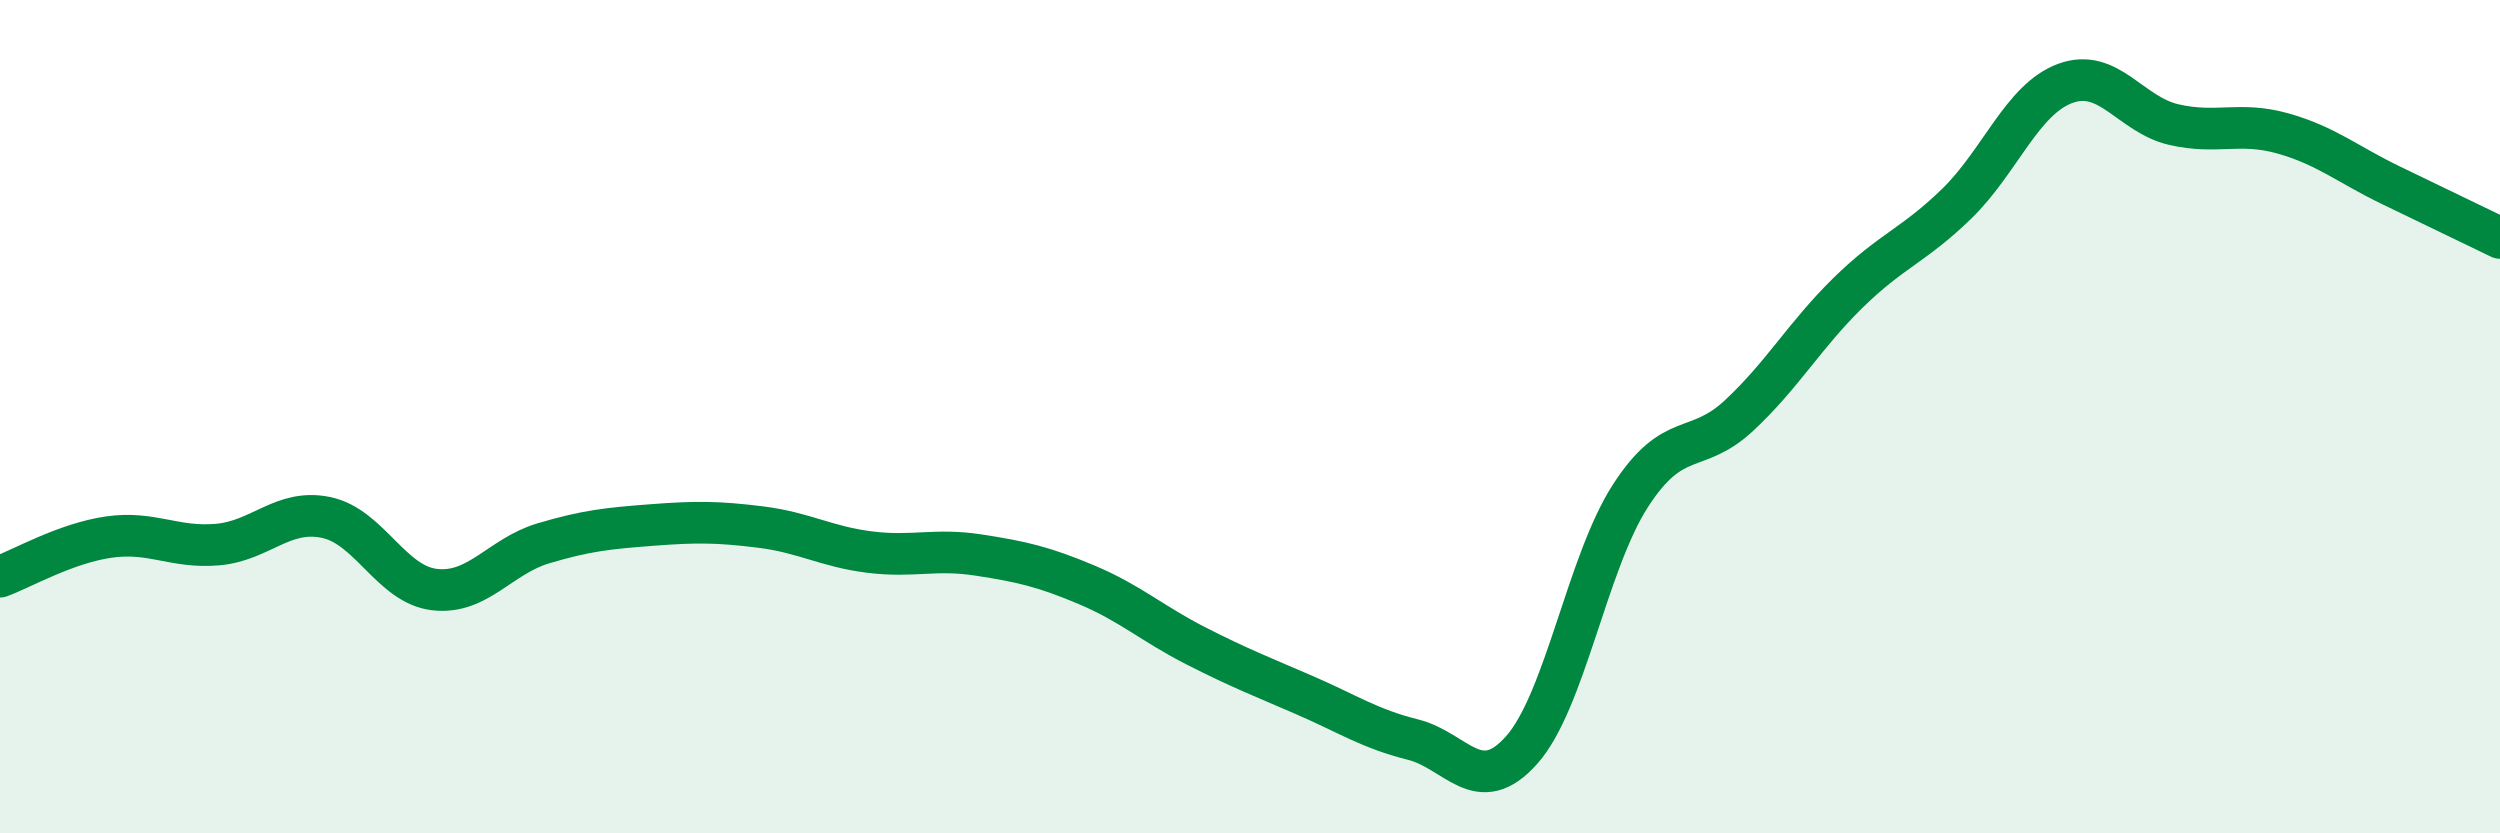
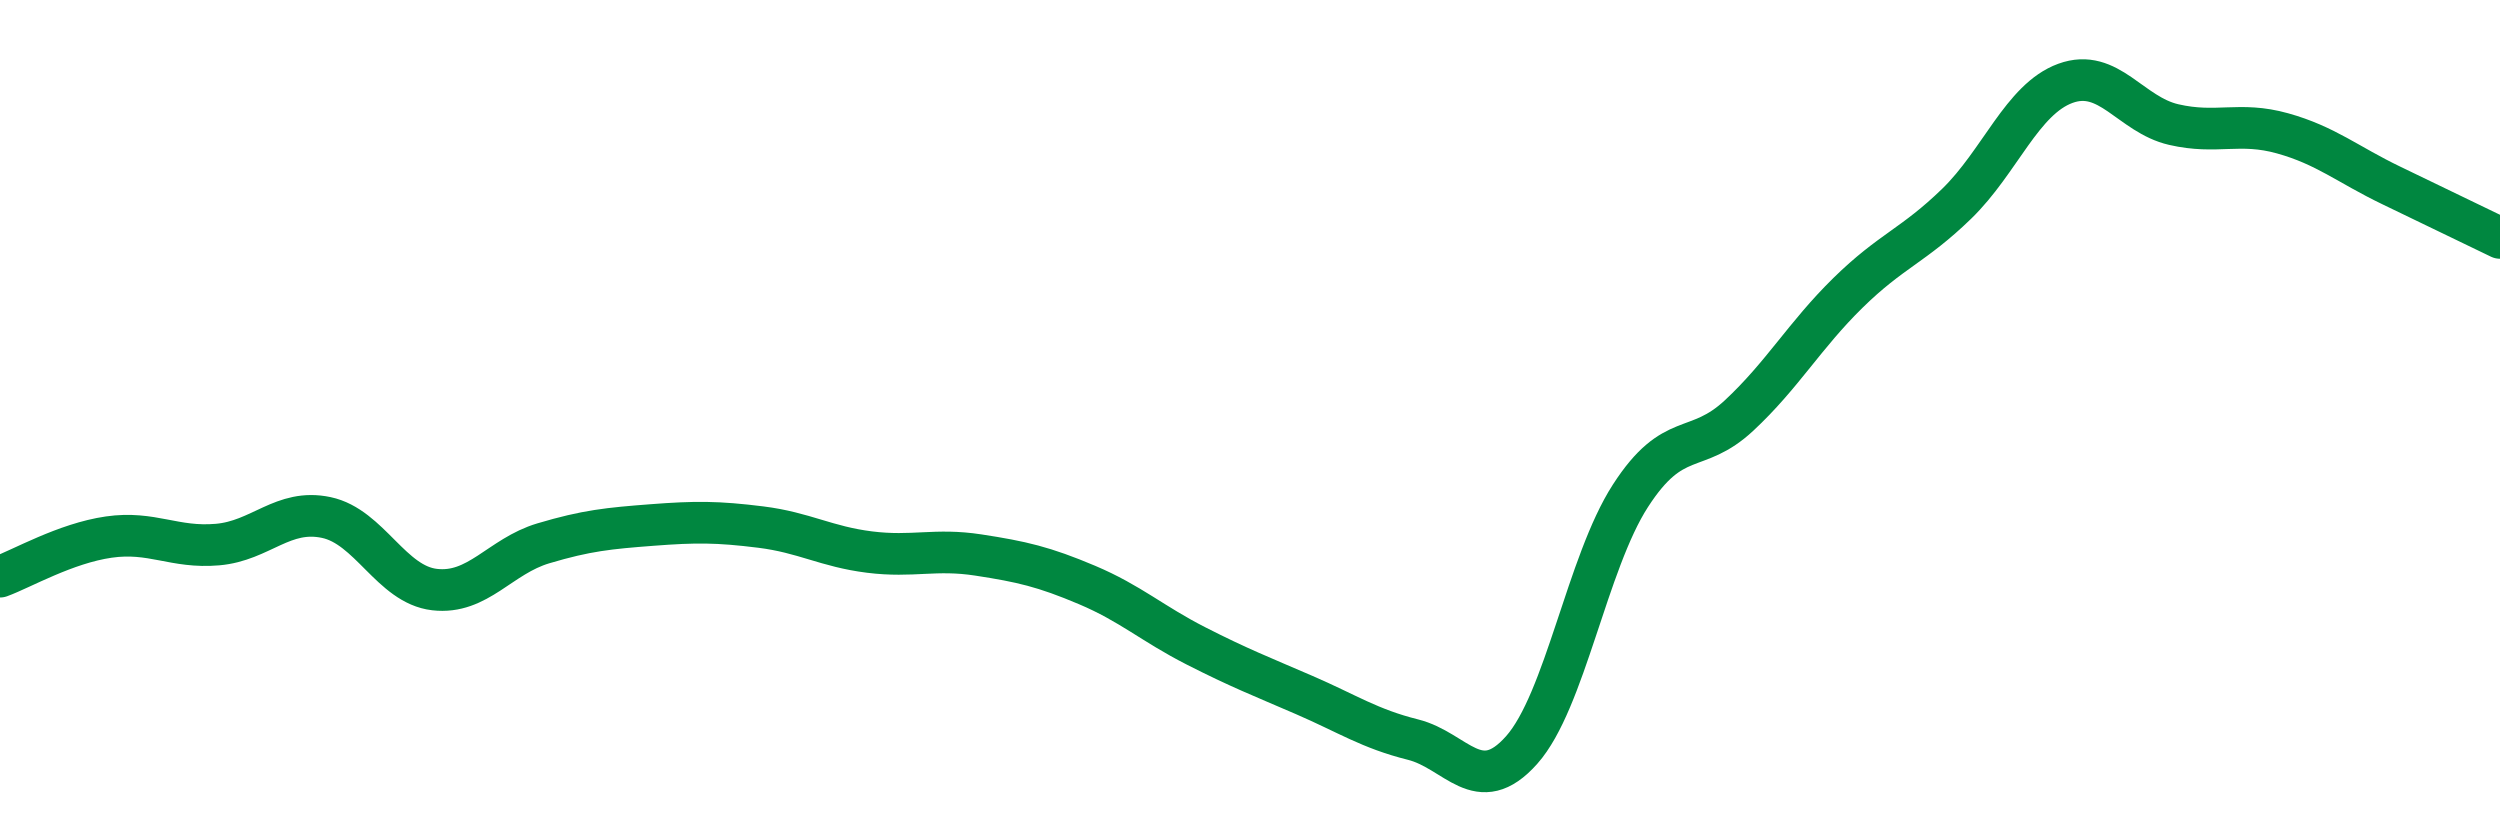
<svg xmlns="http://www.w3.org/2000/svg" width="60" height="20" viewBox="0 0 60 20">
-   <path d="M 0,13.84 C 0.52,13.65 1.57,13.04 2.61,12.89 C 3.65,12.74 4.18,13.16 5.22,13.07 C 6.26,12.98 6.79,12.2 7.83,12.42 C 8.87,12.64 9.39,14.03 10.43,14.15 C 11.47,14.27 12,13.35 13.04,13.04 C 14.08,12.73 14.61,12.68 15.65,12.6 C 16.69,12.52 17.22,12.52 18.26,12.65 C 19.3,12.78 19.83,13.12 20.87,13.25 C 21.91,13.38 22.44,13.16 23.48,13.32 C 24.52,13.48 25.05,13.6 26.09,14.04 C 27.13,14.48 27.66,14.97 28.7,15.5 C 29.74,16.03 30.26,16.23 31.3,16.68 C 32.34,17.13 32.87,17.49 33.91,17.75 C 34.95,18.01 35.48,19.17 36.52,18 C 37.56,16.83 38.09,13.51 39.13,11.9 C 40.17,10.29 40.7,10.94 41.74,9.97 C 42.78,9 43.31,8.05 44.35,7.03 C 45.39,6.01 45.92,5.9 46.96,4.89 C 48,3.88 48.53,2.38 49.57,2 C 50.61,1.62 51.13,2.75 52.17,2.99 C 53.21,3.23 53.74,2.91 54.78,3.2 C 55.82,3.49 56.35,3.95 57.39,4.45 C 58.43,4.95 59.48,5.46 60,5.71L60 20L0 20Z" fill="#008740" opacity="0.1" stroke-linecap="round" stroke-linejoin="round" />
  <path d="M 0,13.84 C 0.52,13.65 1.57,13.04 2.61,12.89 C 3.65,12.74 4.18,13.16 5.22,13.07 C 6.26,12.98 6.79,12.2 7.83,12.42 C 8.87,12.64 9.39,14.03 10.43,14.15 C 11.47,14.27 12,13.35 13.04,13.04 C 14.08,12.73 14.61,12.68 15.65,12.6 C 16.69,12.52 17.22,12.52 18.26,12.65 C 19.3,12.78 19.83,13.12 20.87,13.25 C 21.91,13.38 22.44,13.16 23.48,13.32 C 24.52,13.48 25.05,13.6 26.09,14.04 C 27.13,14.48 27.66,14.97 28.7,15.5 C 29.74,16.03 30.26,16.23 31.3,16.68 C 32.34,17.13 32.87,17.49 33.91,17.75 C 34.95,18.01 35.48,19.17 36.52,18 C 37.56,16.83 38.09,13.51 39.13,11.9 C 40.17,10.29 40.7,10.94 41.74,9.97 C 42.78,9 43.31,8.05 44.35,7.03 C 45.39,6.01 45.92,5.9 46.96,4.89 C 48,3.88 48.53,2.38 49.57,2 C 50.61,1.62 51.13,2.75 52.17,2.99 C 53.21,3.23 53.74,2.91 54.78,3.2 C 55.82,3.49 56.35,3.95 57.39,4.45 C 58.43,4.95 59.48,5.46 60,5.71" stroke="#008740" stroke-width="1" fill="none" stroke-linecap="round" stroke-linejoin="round" />
</svg>